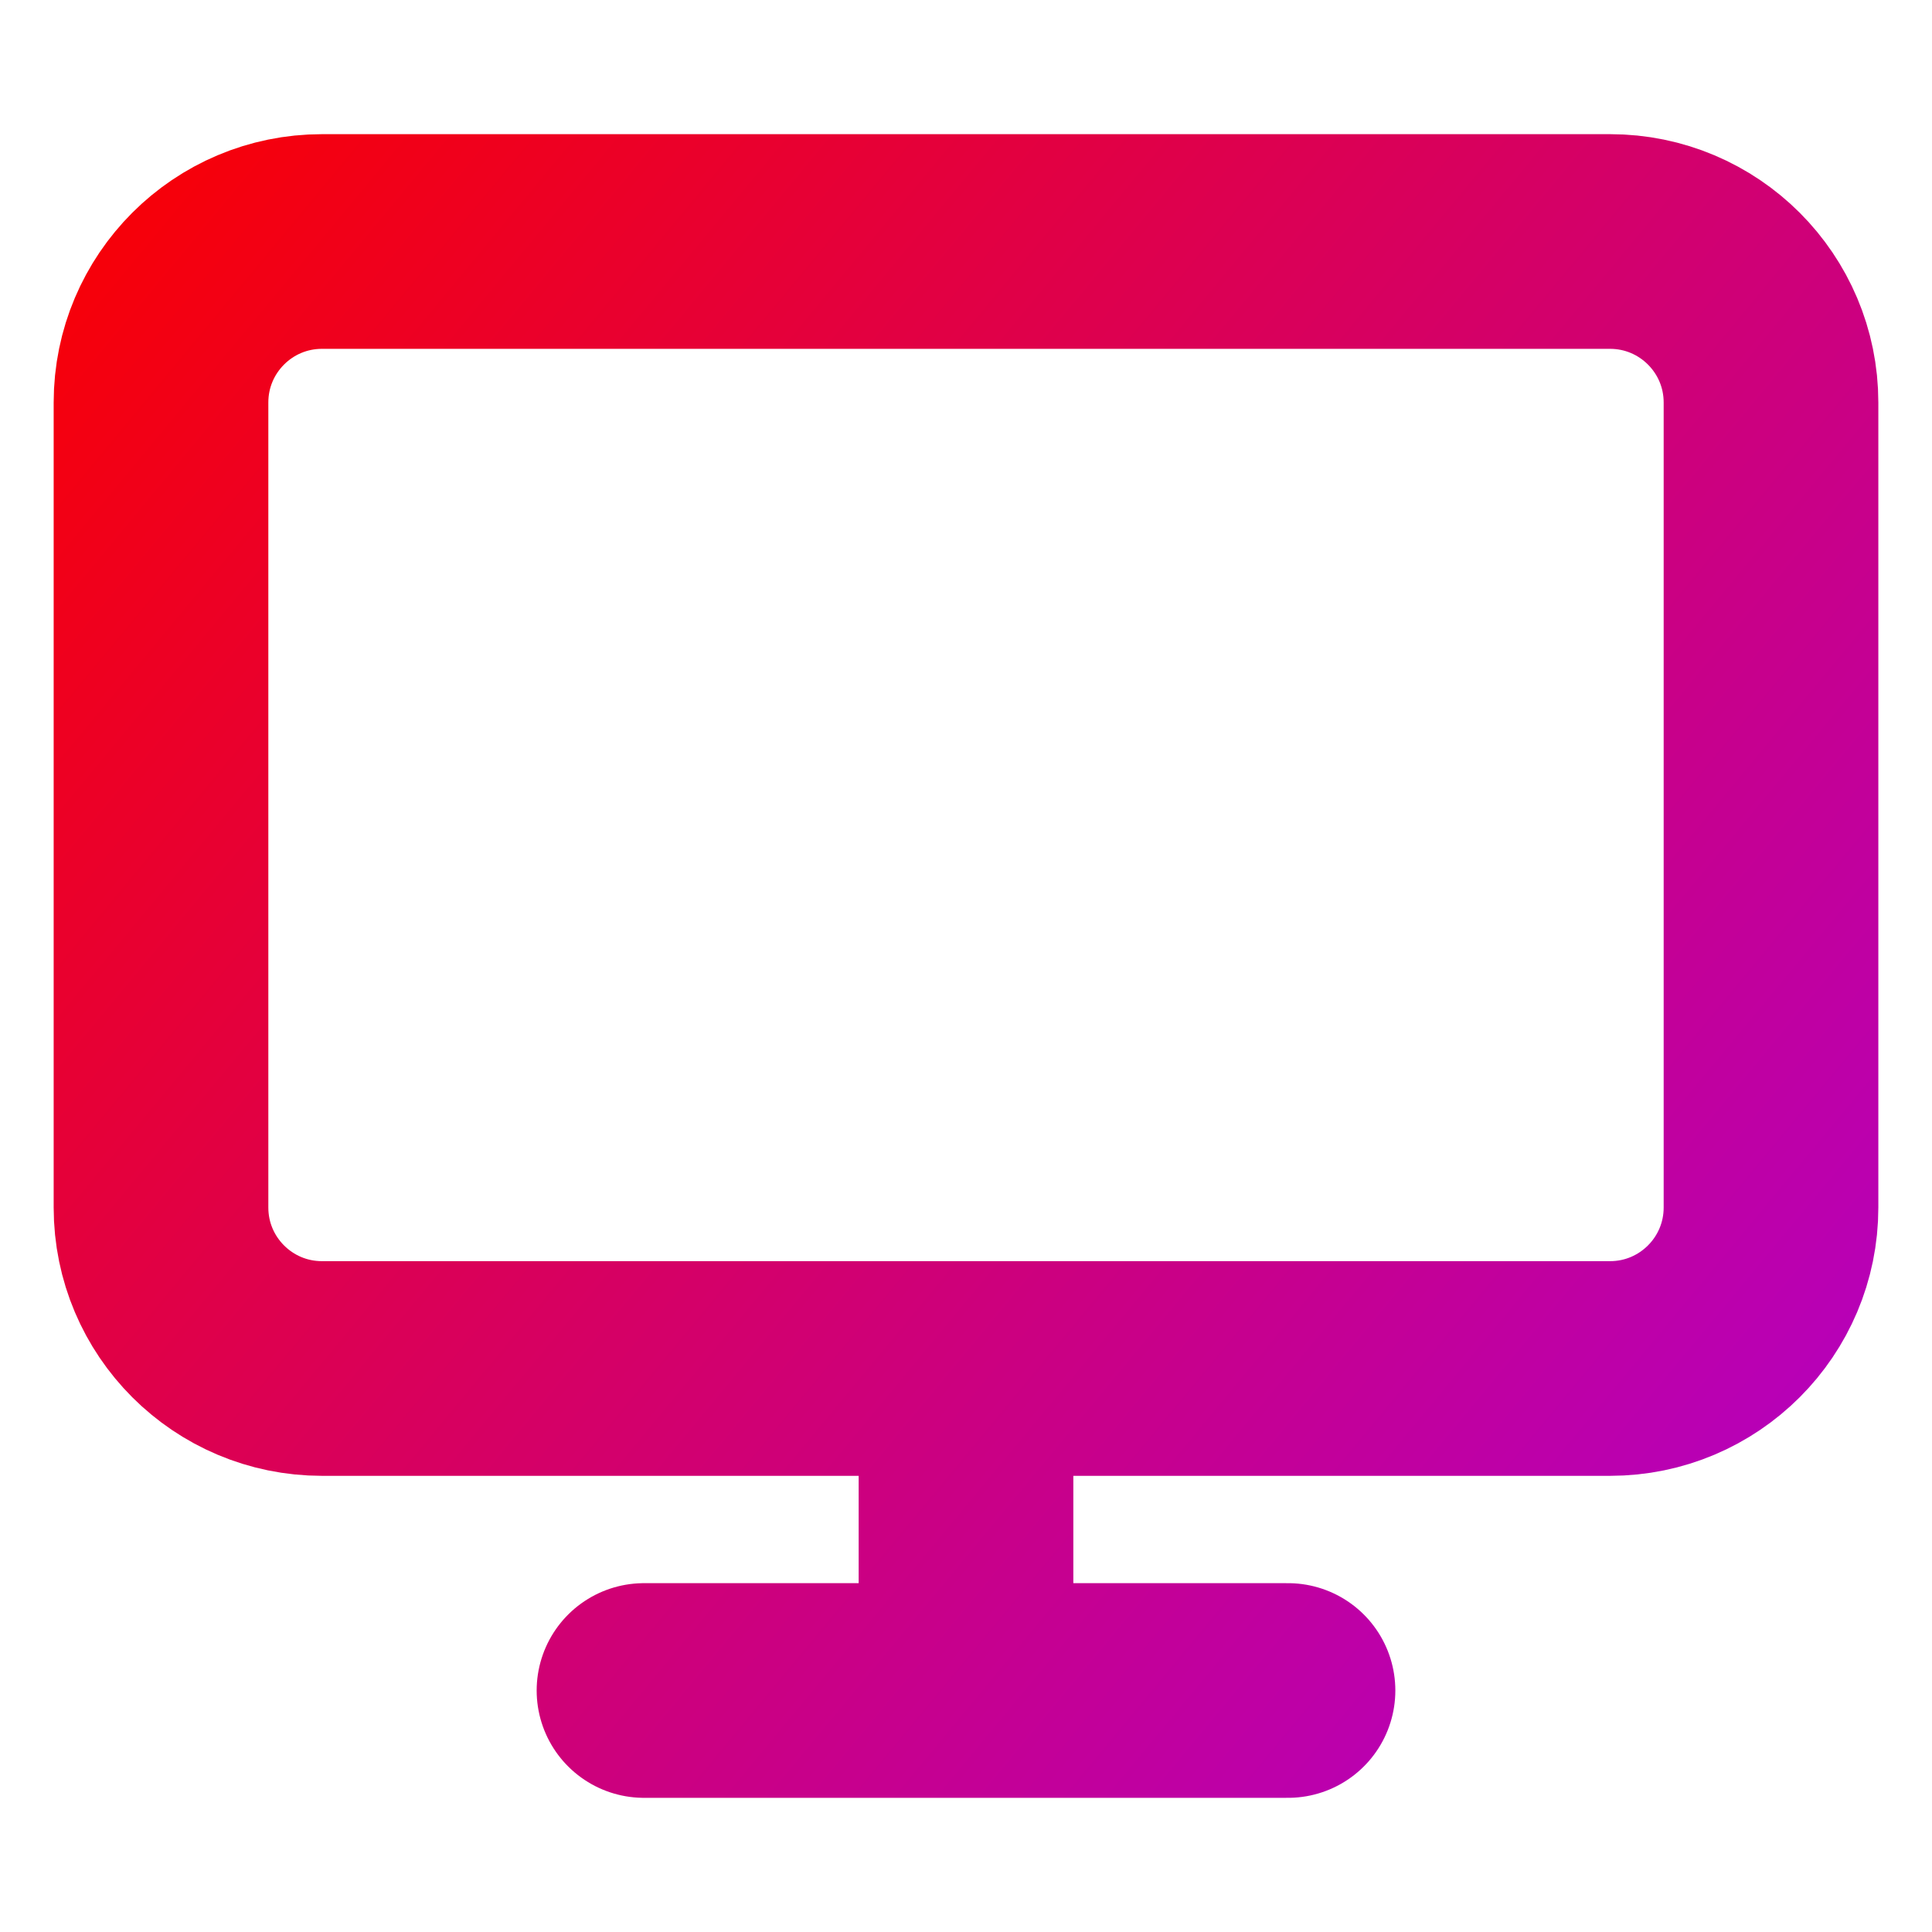
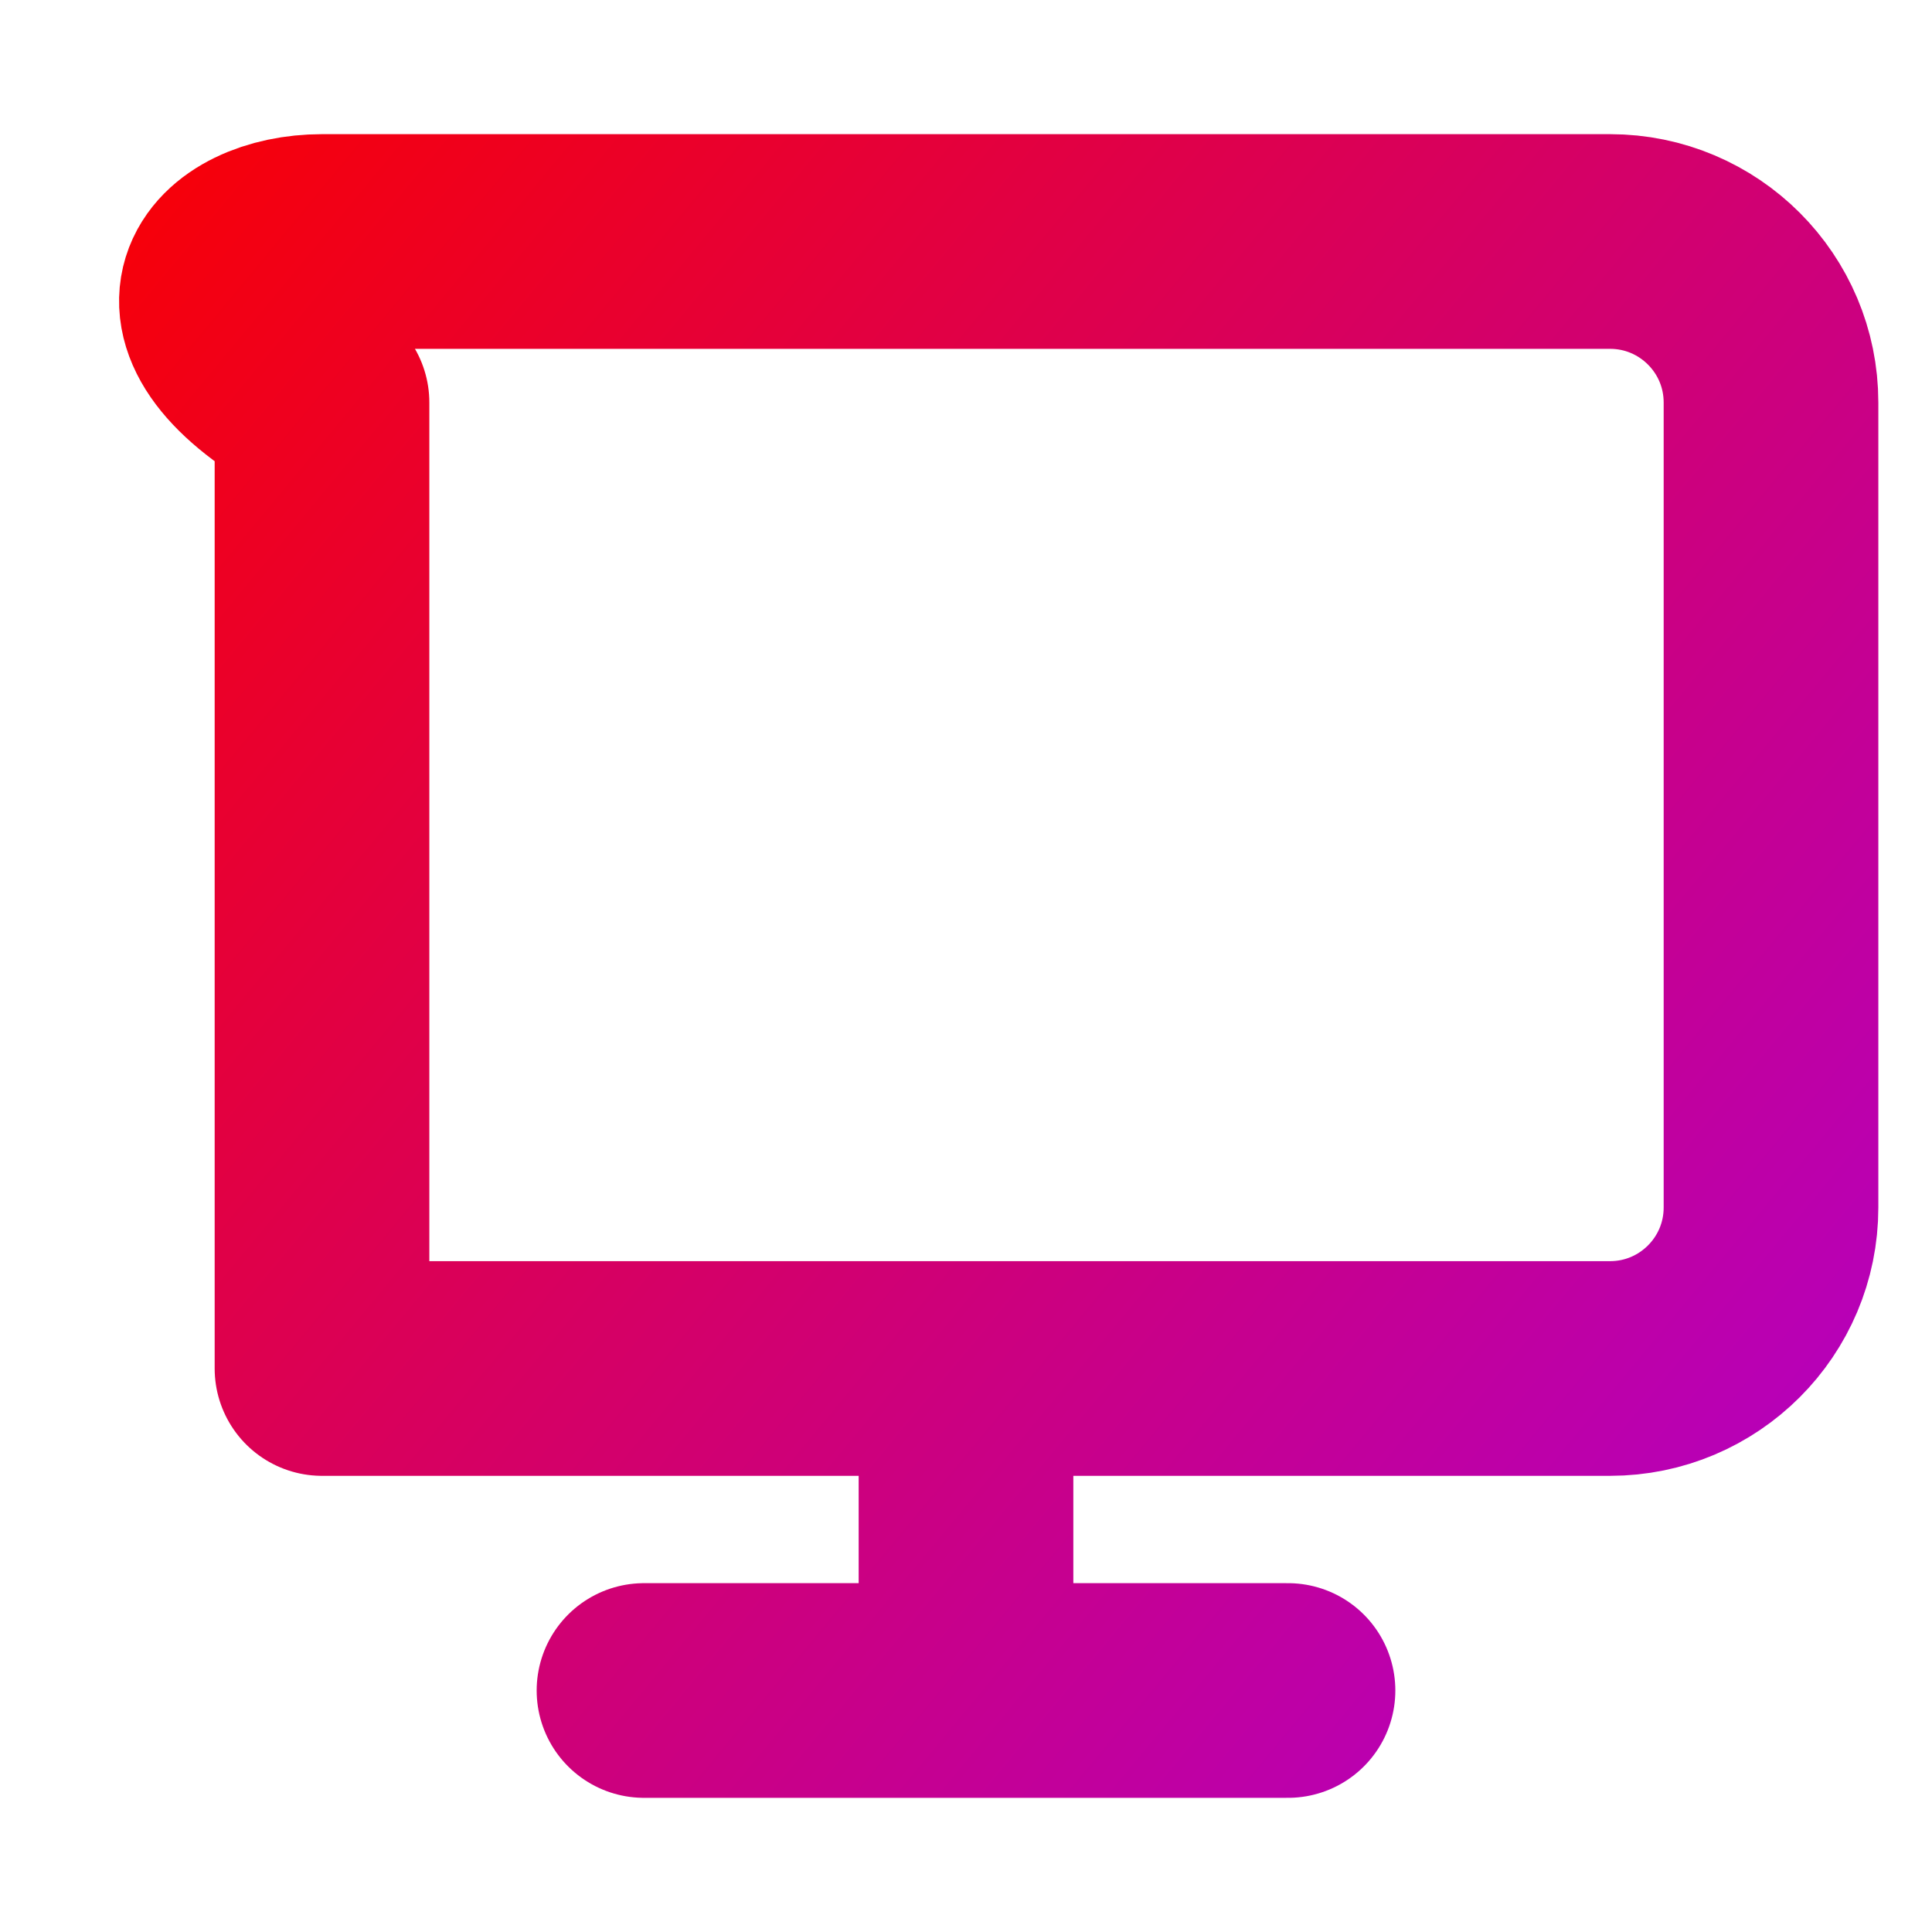
<svg xmlns="http://www.w3.org/2000/svg" width="90" height="90" viewBox="0 0 90 90" fill="none">
-   <path d="M30 78.75H60M45 63.75V78.75M15 11.25H75C79.142 11.25 82.5 14.608 82.5 18.75V56.25C82.5 60.392 79.142 63.75 75 63.75H15C10.858 63.75 7.5 60.392 7.5 56.25V18.75C7.5 14.608 10.858 11.25 15 11.25Z" stroke="url(#paint0_linear_894_676)" stroke-width="10" stroke-linecap="round" stroke-linejoin="round" />
+   <path d="M30 78.75H60M45 63.75V78.75M15 11.25H75C79.142 11.25 82.5 14.608 82.5 18.75V56.25C82.5 60.392 79.142 63.75 75 63.75H15V18.75C7.5 14.608 10.858 11.25 15 11.25Z" stroke="url(#paint0_linear_894_676)" stroke-width="10" stroke-linecap="round" stroke-linejoin="round" />
  <defs>
    <linearGradient id="paint0_linear_894_676" x1="2.072" y1="11.25" x2="95.625" y2="88.816" gradientUnits="userSpaceOnUse">
      <stop stop-color="#F80005" />
      <stop offset="1" stop-color="#A800E3" />
    </linearGradient>
  </defs>
</svg>